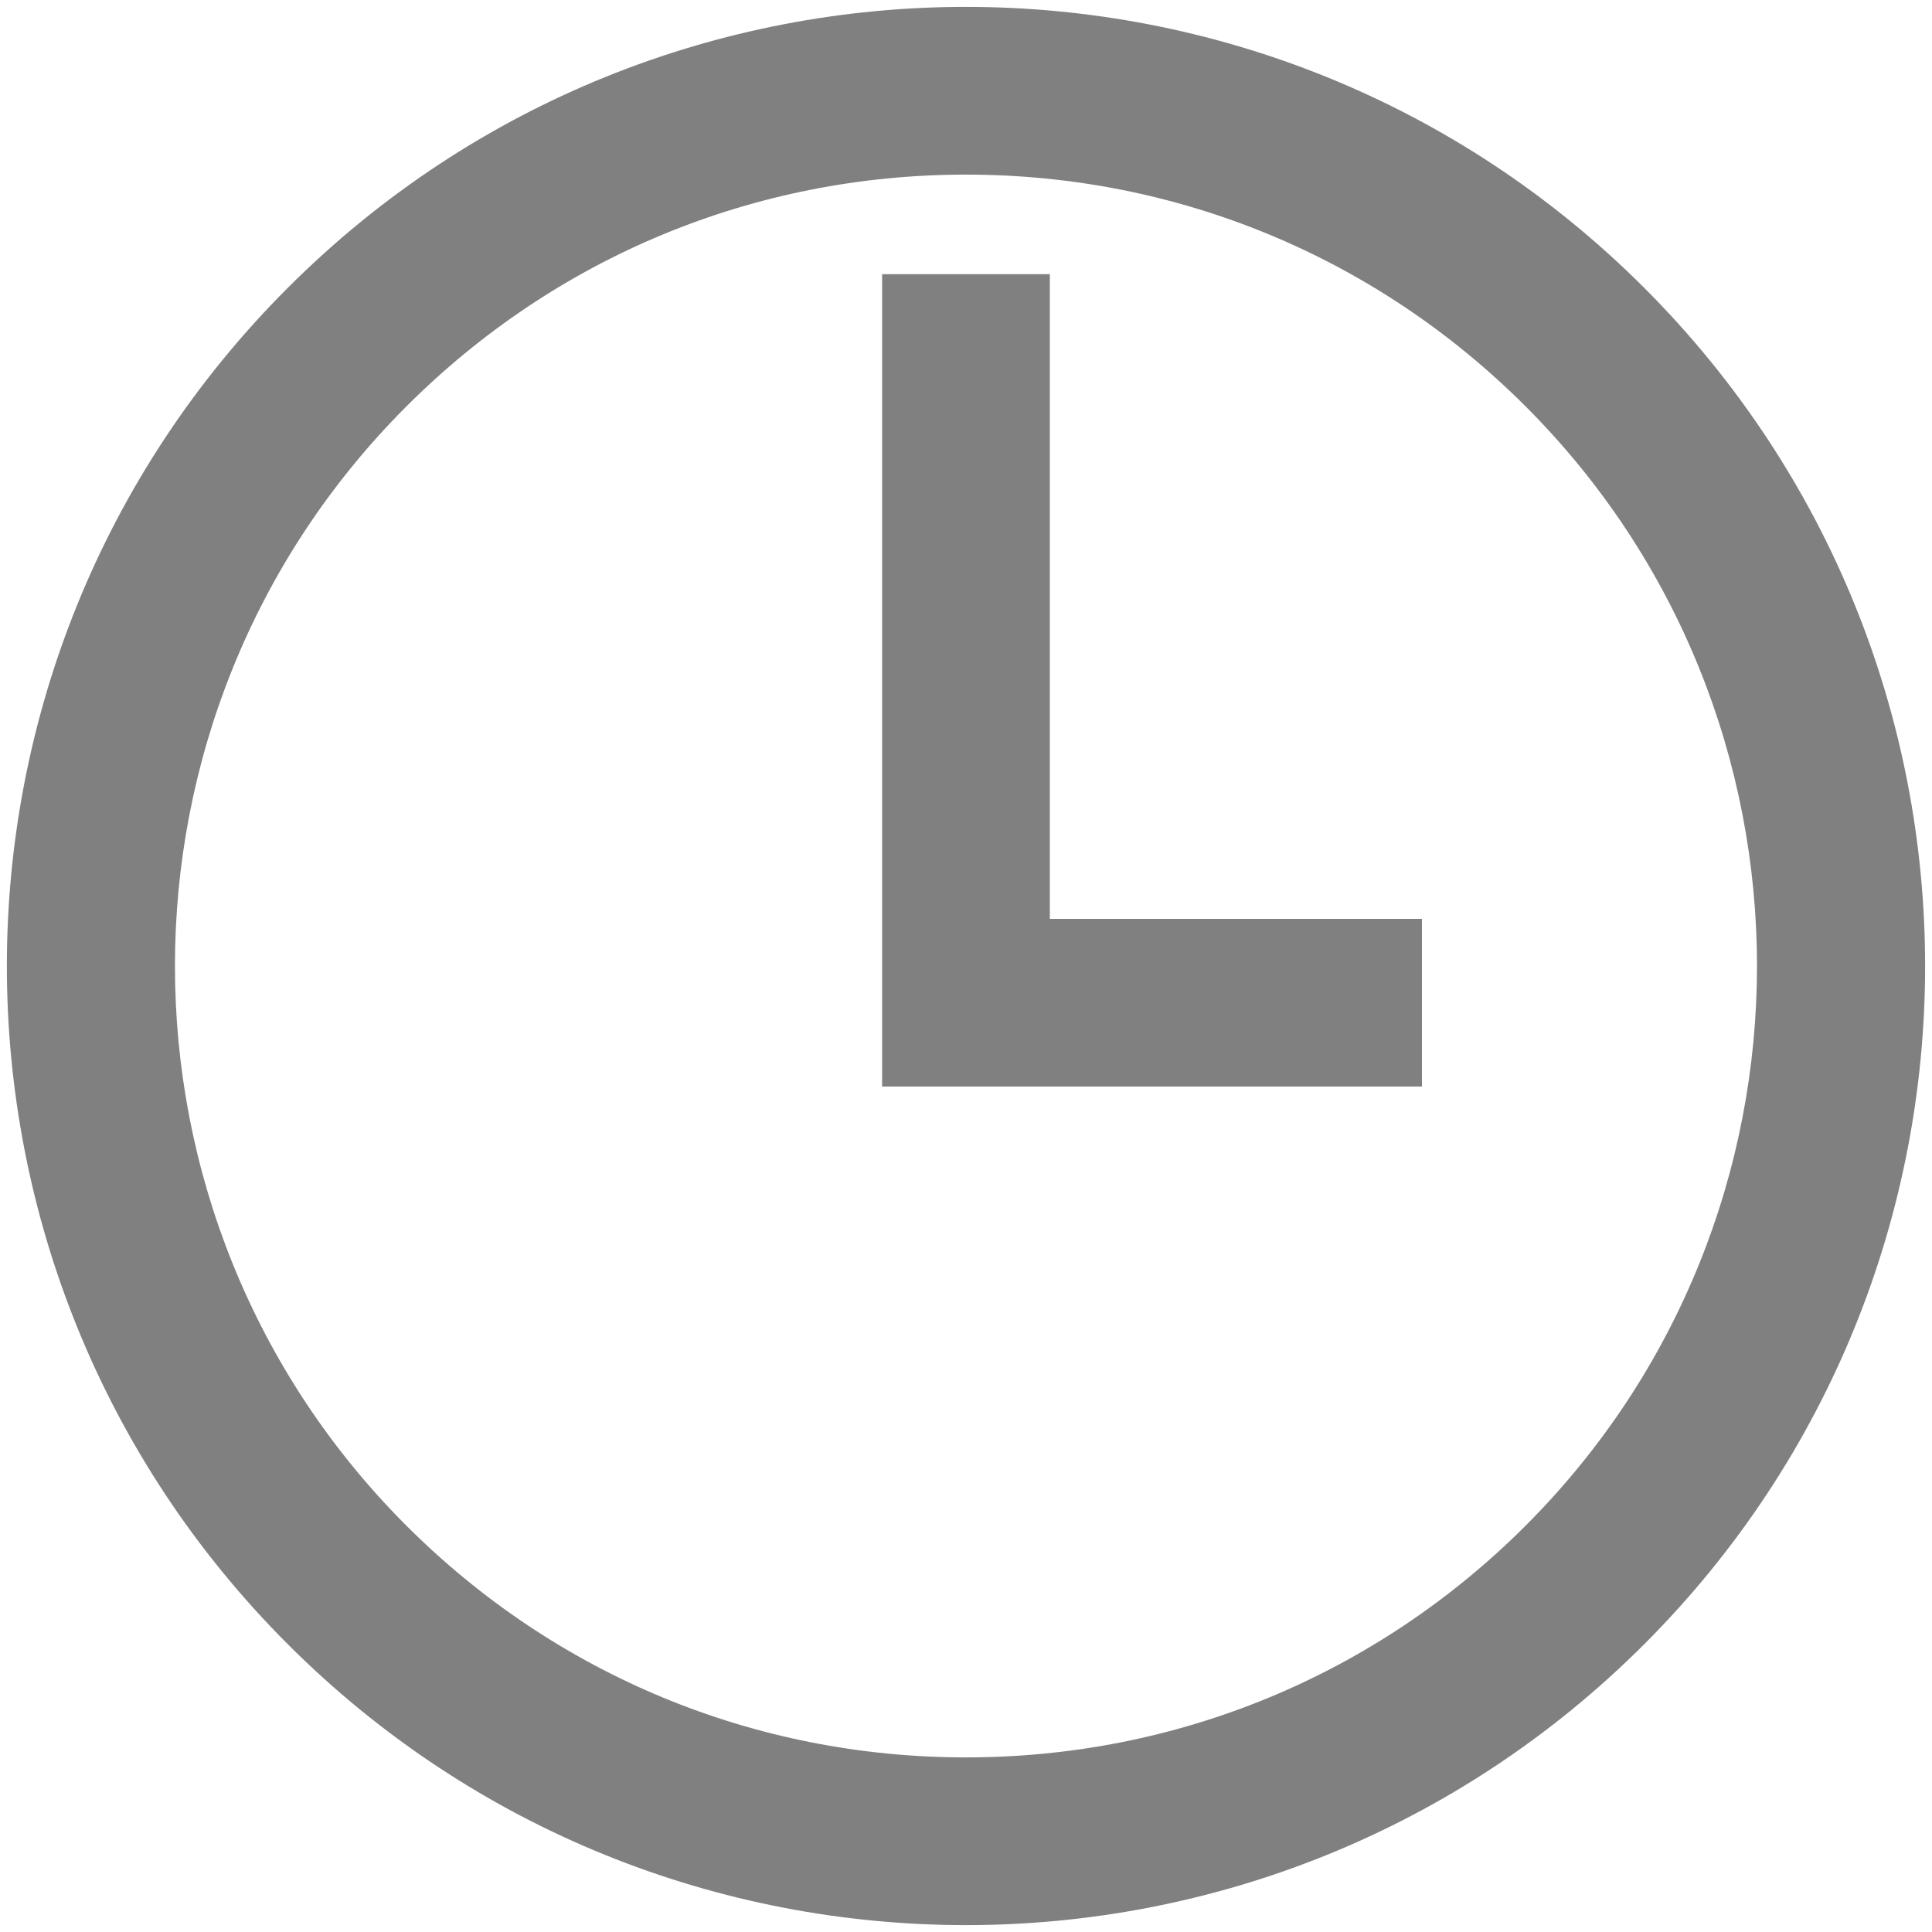
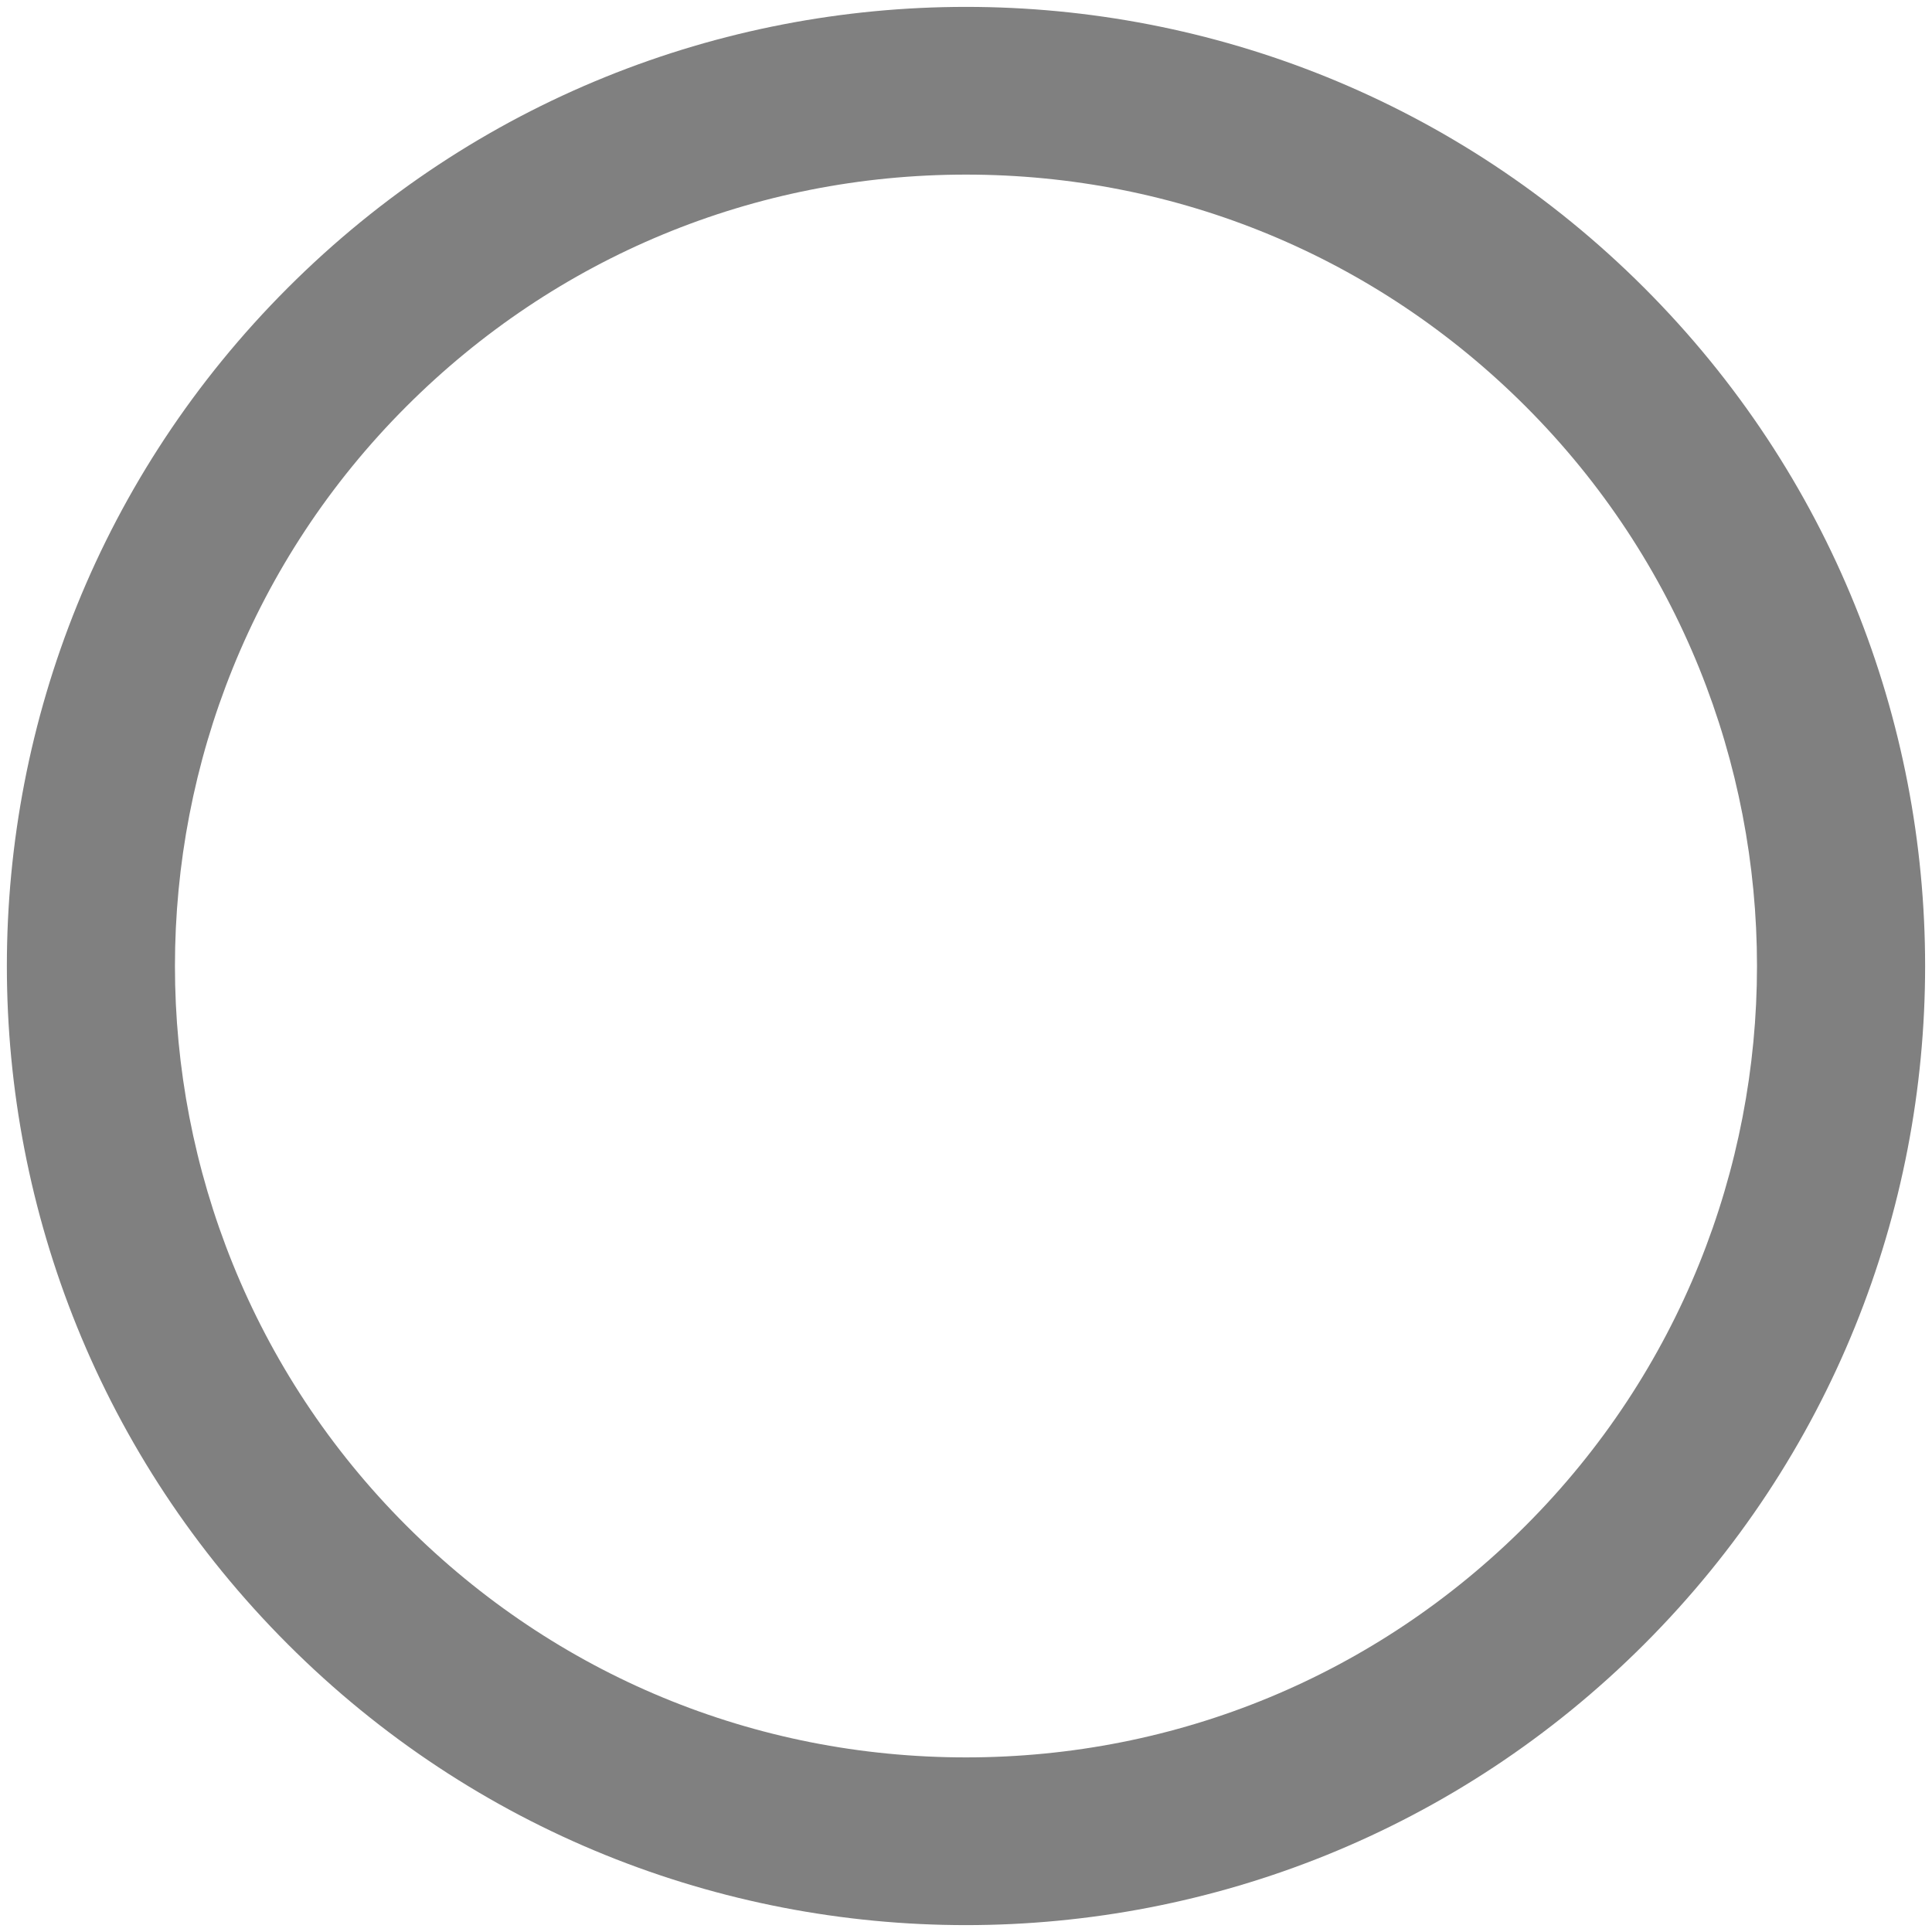
<svg xmlns="http://www.w3.org/2000/svg" width="100%" height="100%" viewBox="0 0 48 48" version="1.1" xml:space="preserve" style="fill-rule:evenodd;clip-rule:evenodd;stroke-linejoin:round;stroke-miterlimit:2;">
  <g id="clock">
    <g>
-       <path d="M35.328,26.995l-13.412,0l0,-20.183l4.167,0l0,16.017l9.245,0l0,4.166Z" style="fill:#808080;fill-rule:nonzero;" />
-     </g>
+       </g>
    <path d="M24,4.338c5.251,0 10.189,2.045 13.904,5.759c7.664,7.667 7.664,20.14 0,27.807c-3.714,3.713 -8.652,5.758 -13.904,5.758c-5.253,0 -10.19,-2.045 -13.904,-5.758c-7.666,-7.666 -7.666,-20.14 0,-27.806c3.714,-3.715 8.651,-5.76 13.904,-5.76m0,-4.167c-6.098,0 -12.197,2.326 -16.85,6.98c-9.306,9.305 -9.306,24.394 0,33.699c4.652,4.653 10.752,6.979 16.85,6.979c6.098,0 12.197,-2.326 16.85,-6.979c9.306,-9.306 9.305,-24.394 0,-33.699c-4.654,-4.654 -10.752,-6.98 -16.85,-6.98Z" style="fill:#808080;fill-rule:nonzero;" />
  </g>
</svg>